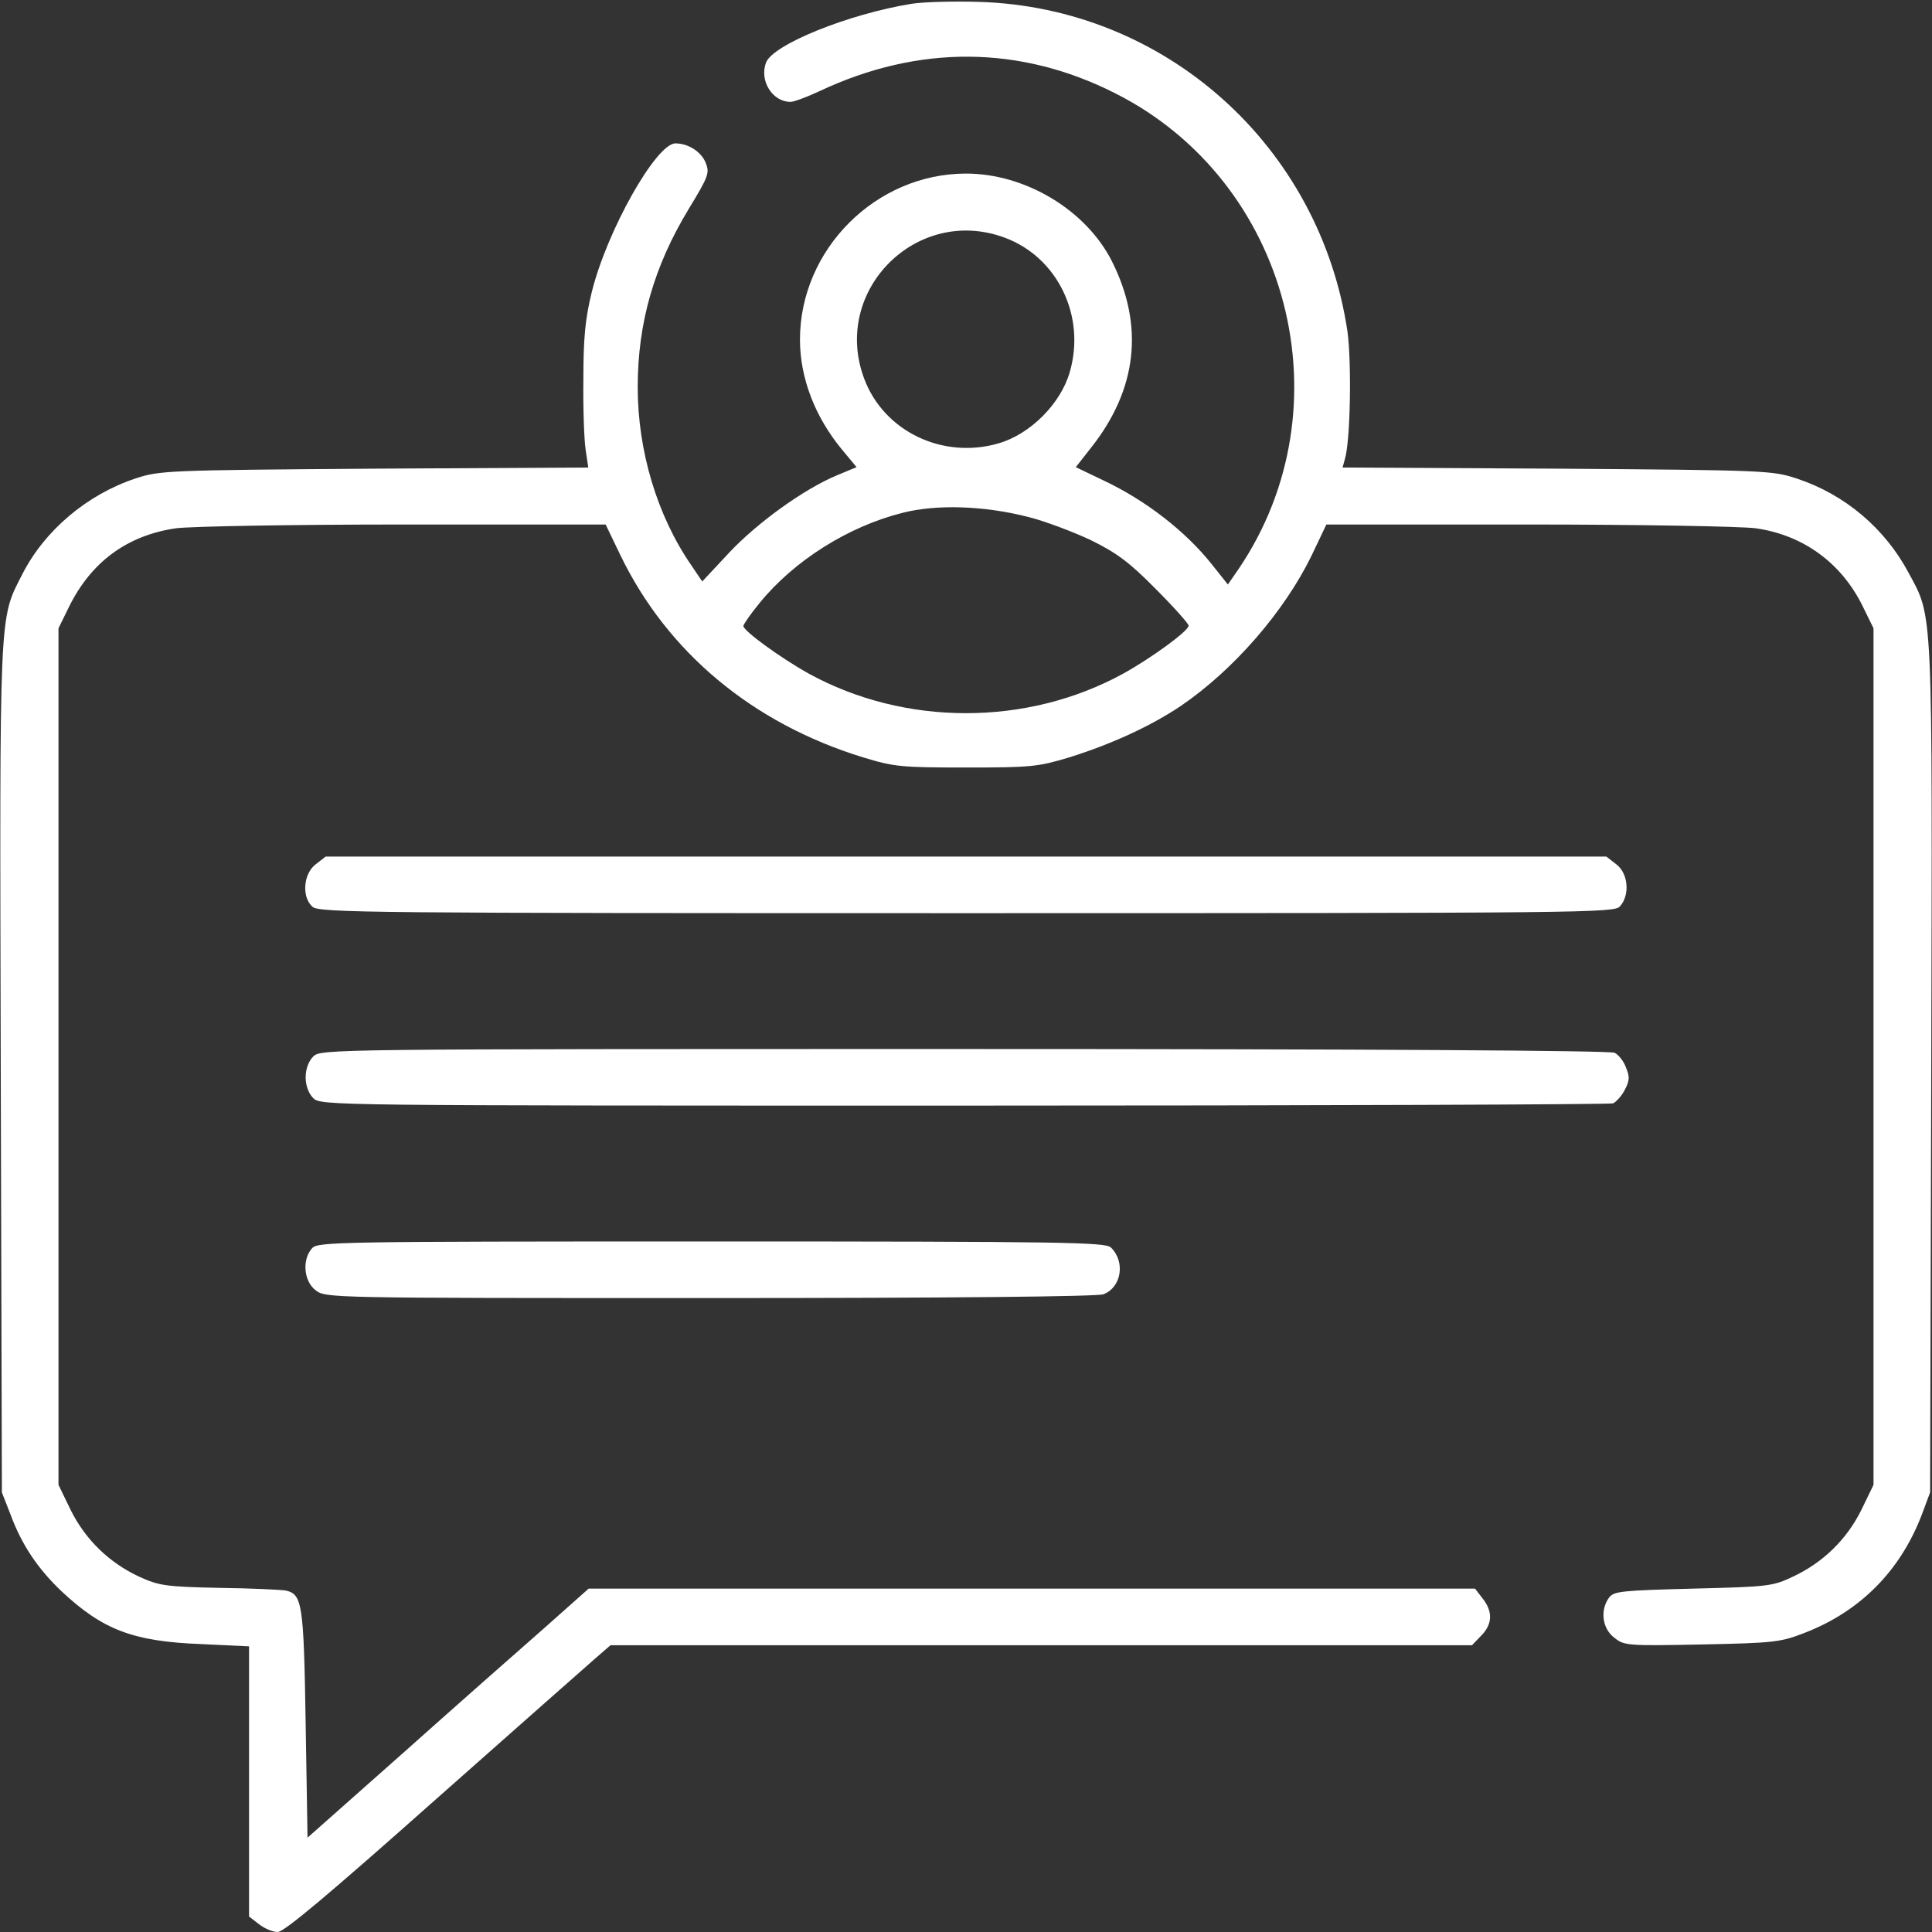
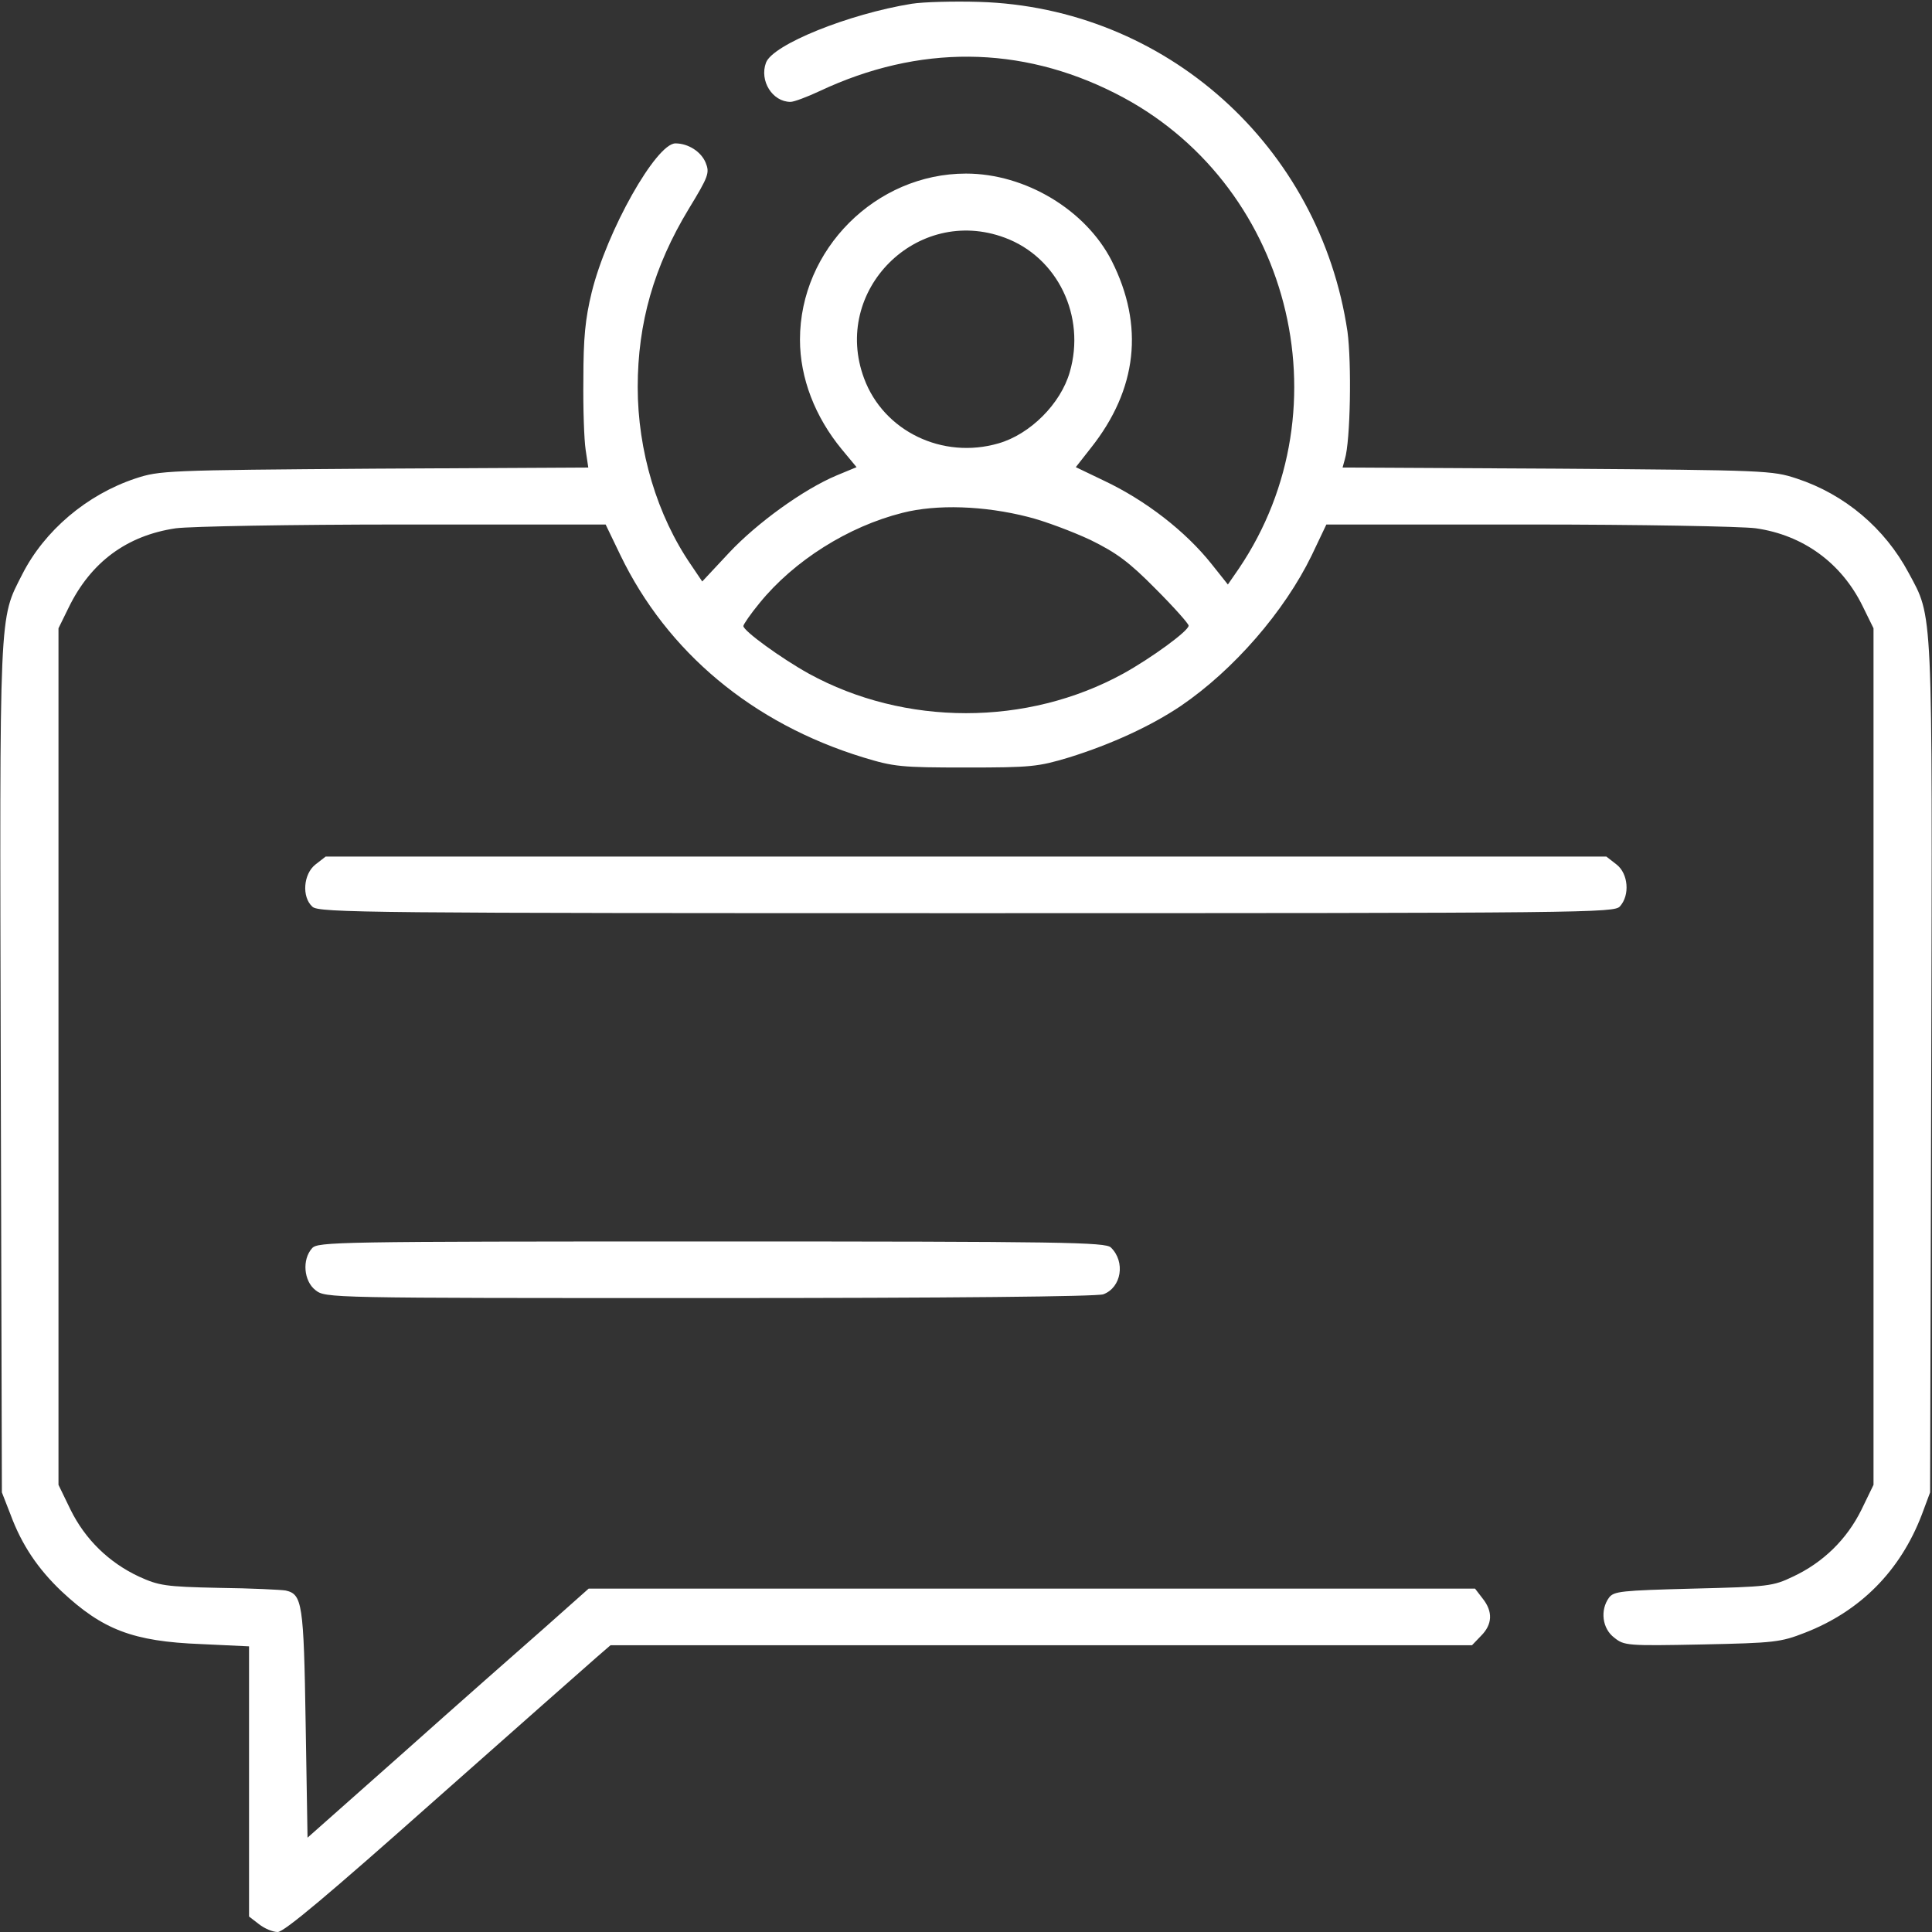
<svg xmlns="http://www.w3.org/2000/svg" version="1.0" width="512" height="512" viewBox="0 0 512 512" preserveAspectRatio="xMidYMid meet">
  <rect x="0" y="0" width="512" height="512" fill="#333333" stroke="none" />
  <g transform="translate(0,512) scale(0.1,-0.1)" fill="#ffffff" stroke="none">
    <path d="M2416 5110 c-167 -27 -368 -108 -386 -156 -18 -48 17 -104 65 -104 9 0 44 13 78 29 262 123 531 121 782 -6 463 -233 618 -831 328 -1260 l-29 -42 -43 54 c-69 87 -175 169 -285 221 l-75 36 40 51 c123 155 142 324 55 496 -69 135 -229 231 -386 231 -239 0 -440 -201 -440 -440 0 -102 40 -205 111 -291 l39 -47 -53 -22 c-88 -37 -211 -126 -285 -205 l-71 -76 -29 43 c-91 132 -142 304 -142 472 0 170 43 320 135 472 53 87 56 96 45 123 -12 29 -46 51 -80 51 -51 0 -182 -232 -222 -395 -17 -70 -22 -120 -22 -230 -1 -77 2 -161 6 -187 l7 -47 -567 -3 c-553 -4 -569 -5 -633 -26 -129 -43 -241 -138 -300 -254 -62 -122 -60 -79 -57 -1311 l3 -1122 23 -59 c30 -81 73 -144 135 -203 109 -102 189 -133 370 -140 l127 -6 0 -358 0 -358 26 -20 c15 -12 37 -21 50 -21 17 0 137 101 415 348 216 191 409 362 430 380 l37 32 1142 0 1141 0 24 25 c30 30 32 64 4 99 l-20 26 -1175 0 -1174 0 -117 -104 c-65 -57 -233 -205 -373 -330 l-255 -226 -5 303 c-5 319 -9 342 -53 352 -12 2 -92 6 -177 7 -143 3 -159 6 -212 30 -79 37 -142 98 -181 177 l-32 66 0 1135 0 1135 27 55 c59 121 155 191 284 210 39 5 302 10 604 10 l535 0 39 -81 c124 -257 350 -446 643 -536 82 -25 100 -27 273 -27 173 0 191 2 274 27 112 35 216 83 295 136 141 96 275 251 347 399 l39 82 535 0 c296 0 565 -5 603 -10 126 -18 227 -92 283 -206 l29 -59 0 -1135 0 -1135 -32 -66 c-39 -79 -102 -140 -181 -177 -54 -26 -66 -27 -265 -32 -192 -5 -210 -7 -223 -24 -24 -33 -18 -82 14 -106 26 -21 34 -22 232 -18 193 4 209 6 273 31 147 57 253 164 310 313 l22 59 3 1122 c3 1239 5 1194 -60 1315 -63 118 -169 208 -297 250 -64 21 -80 22 -634 26 l-569 3 6 22 c15 49 18 256 7 338 -73 492 -482 859 -976 874 -66 2 -147 0 -179 -5z m247 -620 c140 -52 215 -208 172 -356 -24 -84 -105 -165 -189 -189 -148 -43 -304 32 -356 172 -87 233 140 460 373 373z m62 -740 c44 -11 118 -39 165 -61 69 -34 102 -58 173 -130 48 -48 87 -92 87 -97 0 -14 -99 -86 -173 -127 -255 -140 -579 -140 -834 0 -72 40 -173 113 -173 126 0 4 19 32 43 61 91 112 235 203 379 239 90 23 216 19 333 -11z" />
    <path d="M836 2829 c-32 -25 -37 -86 -8 -112 17 -16 152 -17 1734 -17 1649 0 1716 1 1731 18 27 30 22 87 -9 111 l-27 21 -1697 0 -1697 0 -27 -21z" />
-     <path d="M830 2320 c-12 -12 -20 -33 -20 -55 0 -22 8 -43 20 -55 20 -20 33 -20 1724 -20 937 0 1712 3 1721 6 8 4 23 20 31 36 13 25 13 35 3 59 -6 17 -20 34 -30 39 -11 6 -651 10 -1723 10 -1693 0 -1706 0 -1726 -20z" />
    <path d="M827 1812 c-27 -30 -22 -87 9 -111 27 -21 30 -21 1045 -21 640 0 1027 4 1043 10 48 18 59 86 20 124 -14 14 -124 16 -1058 16 -998 0 -1044 -1 -1059 -18z" />
  </g>
</svg>